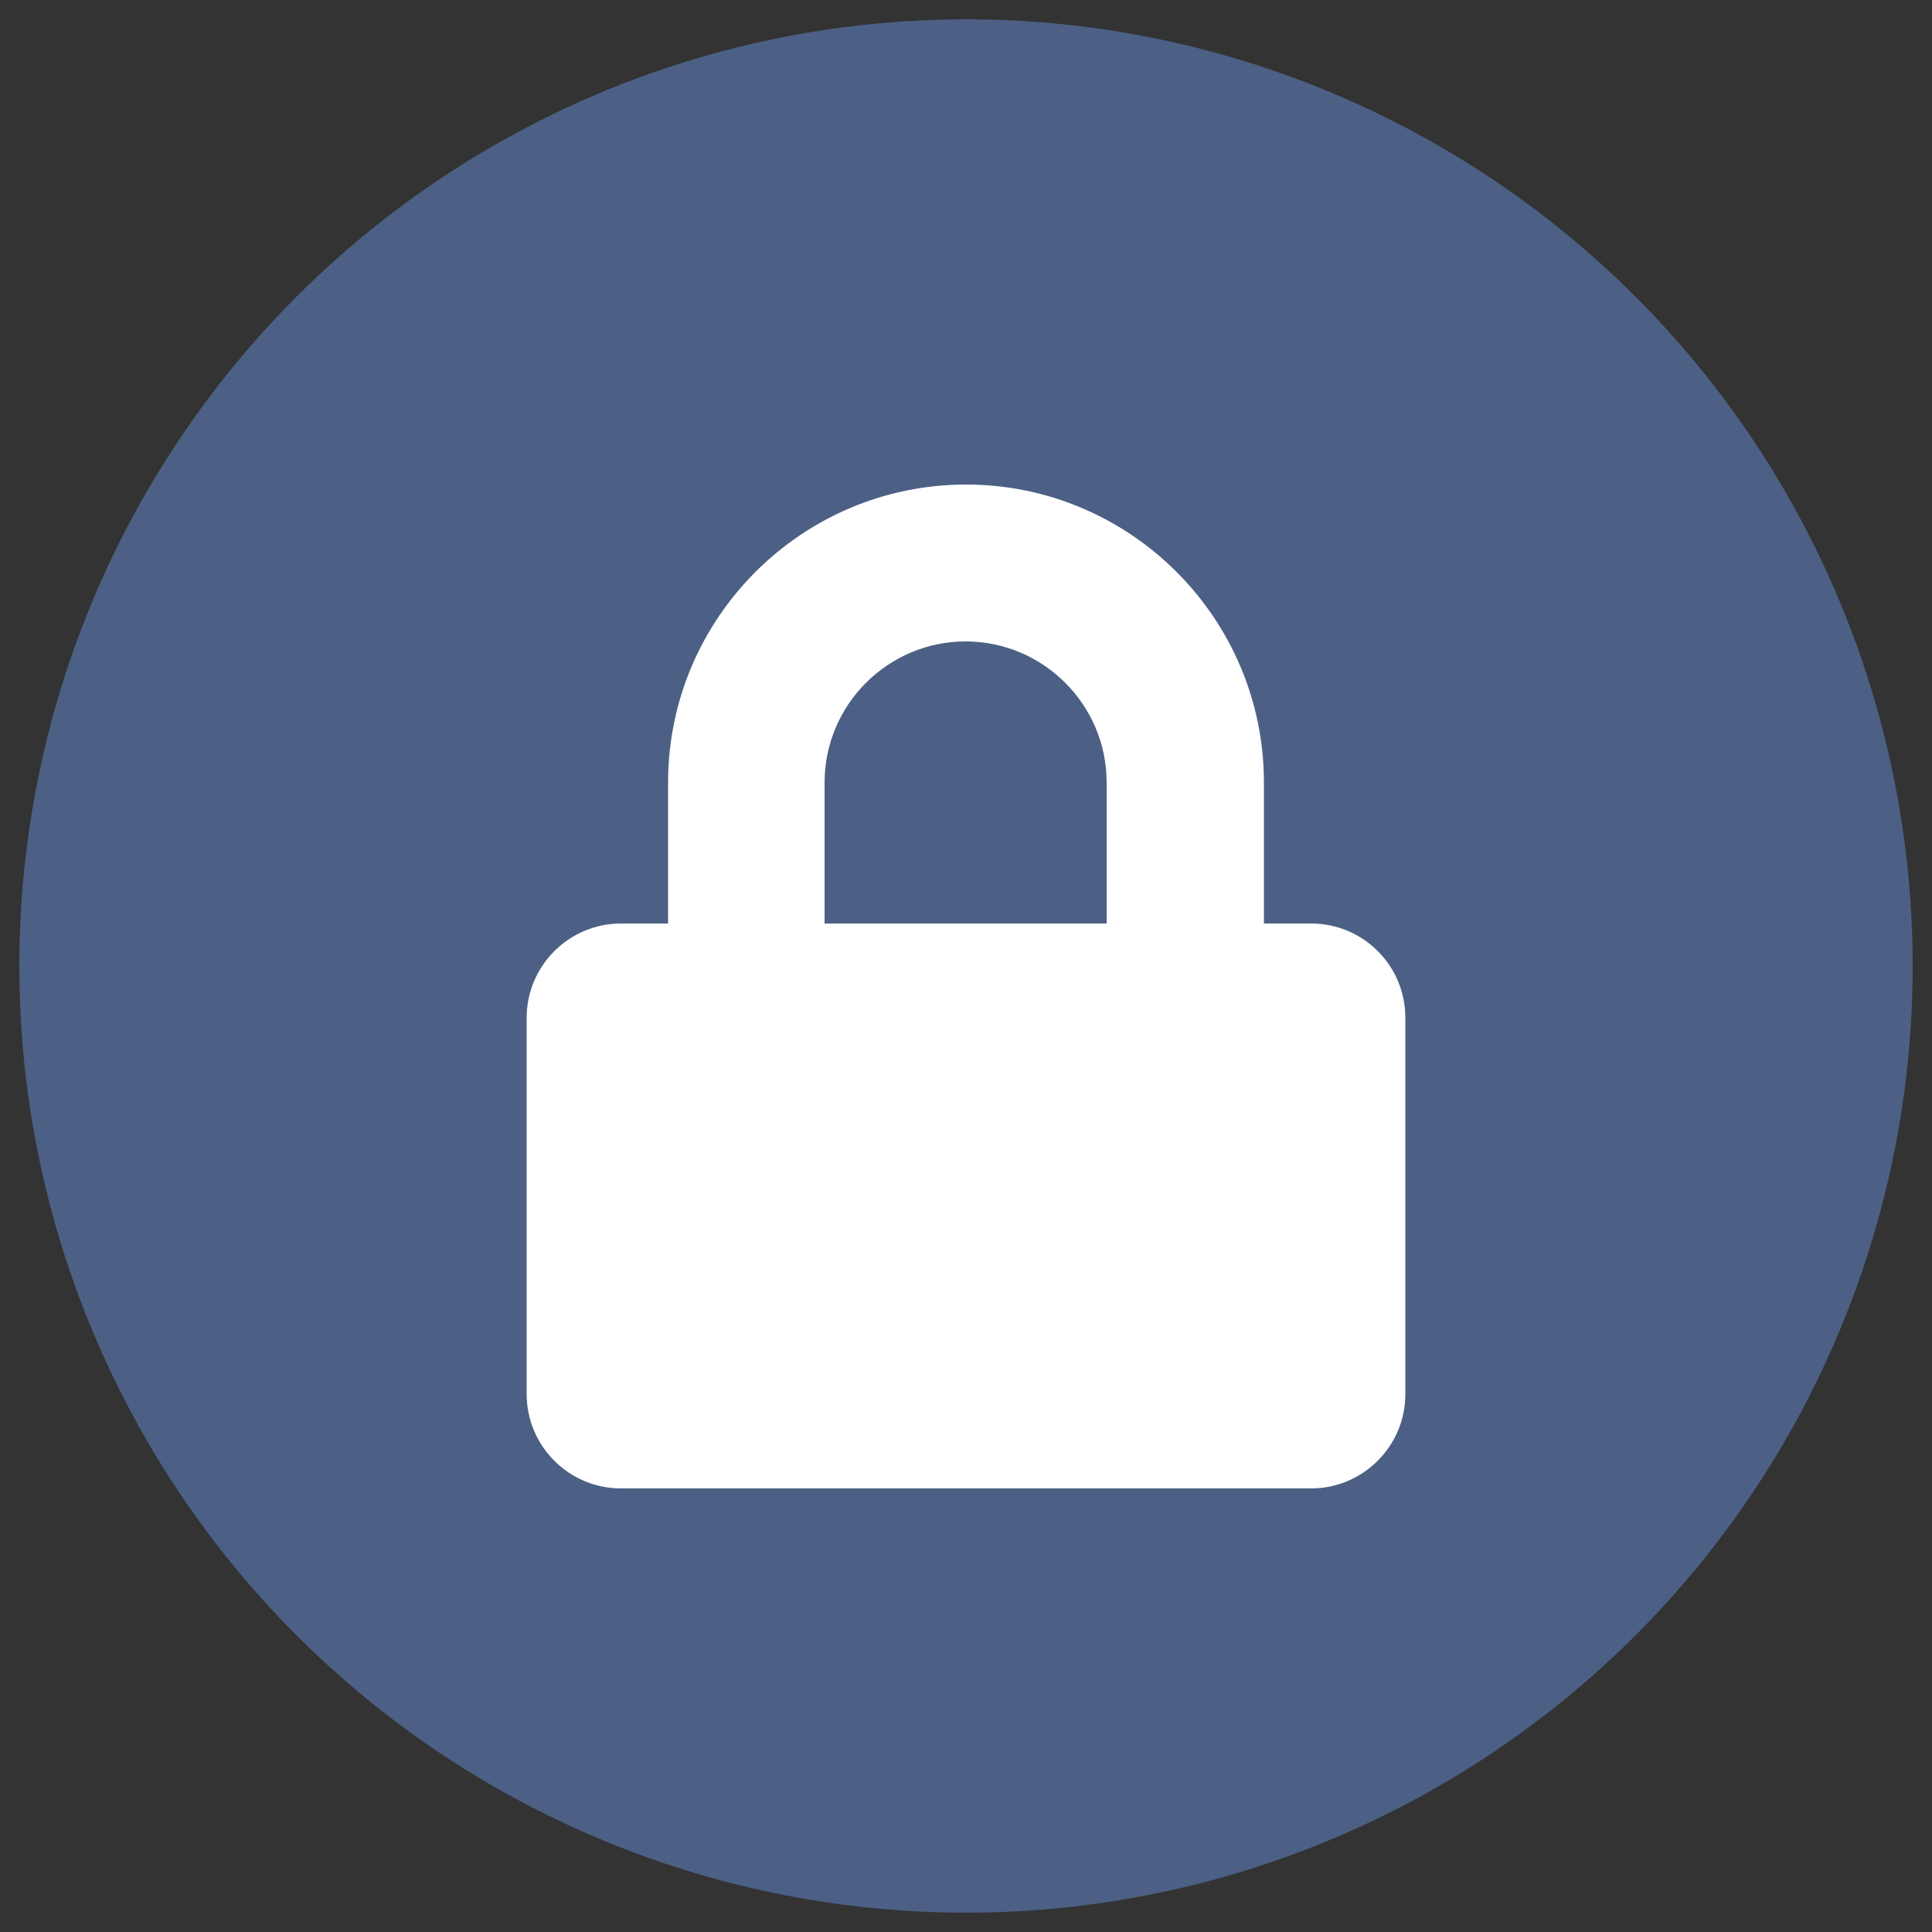
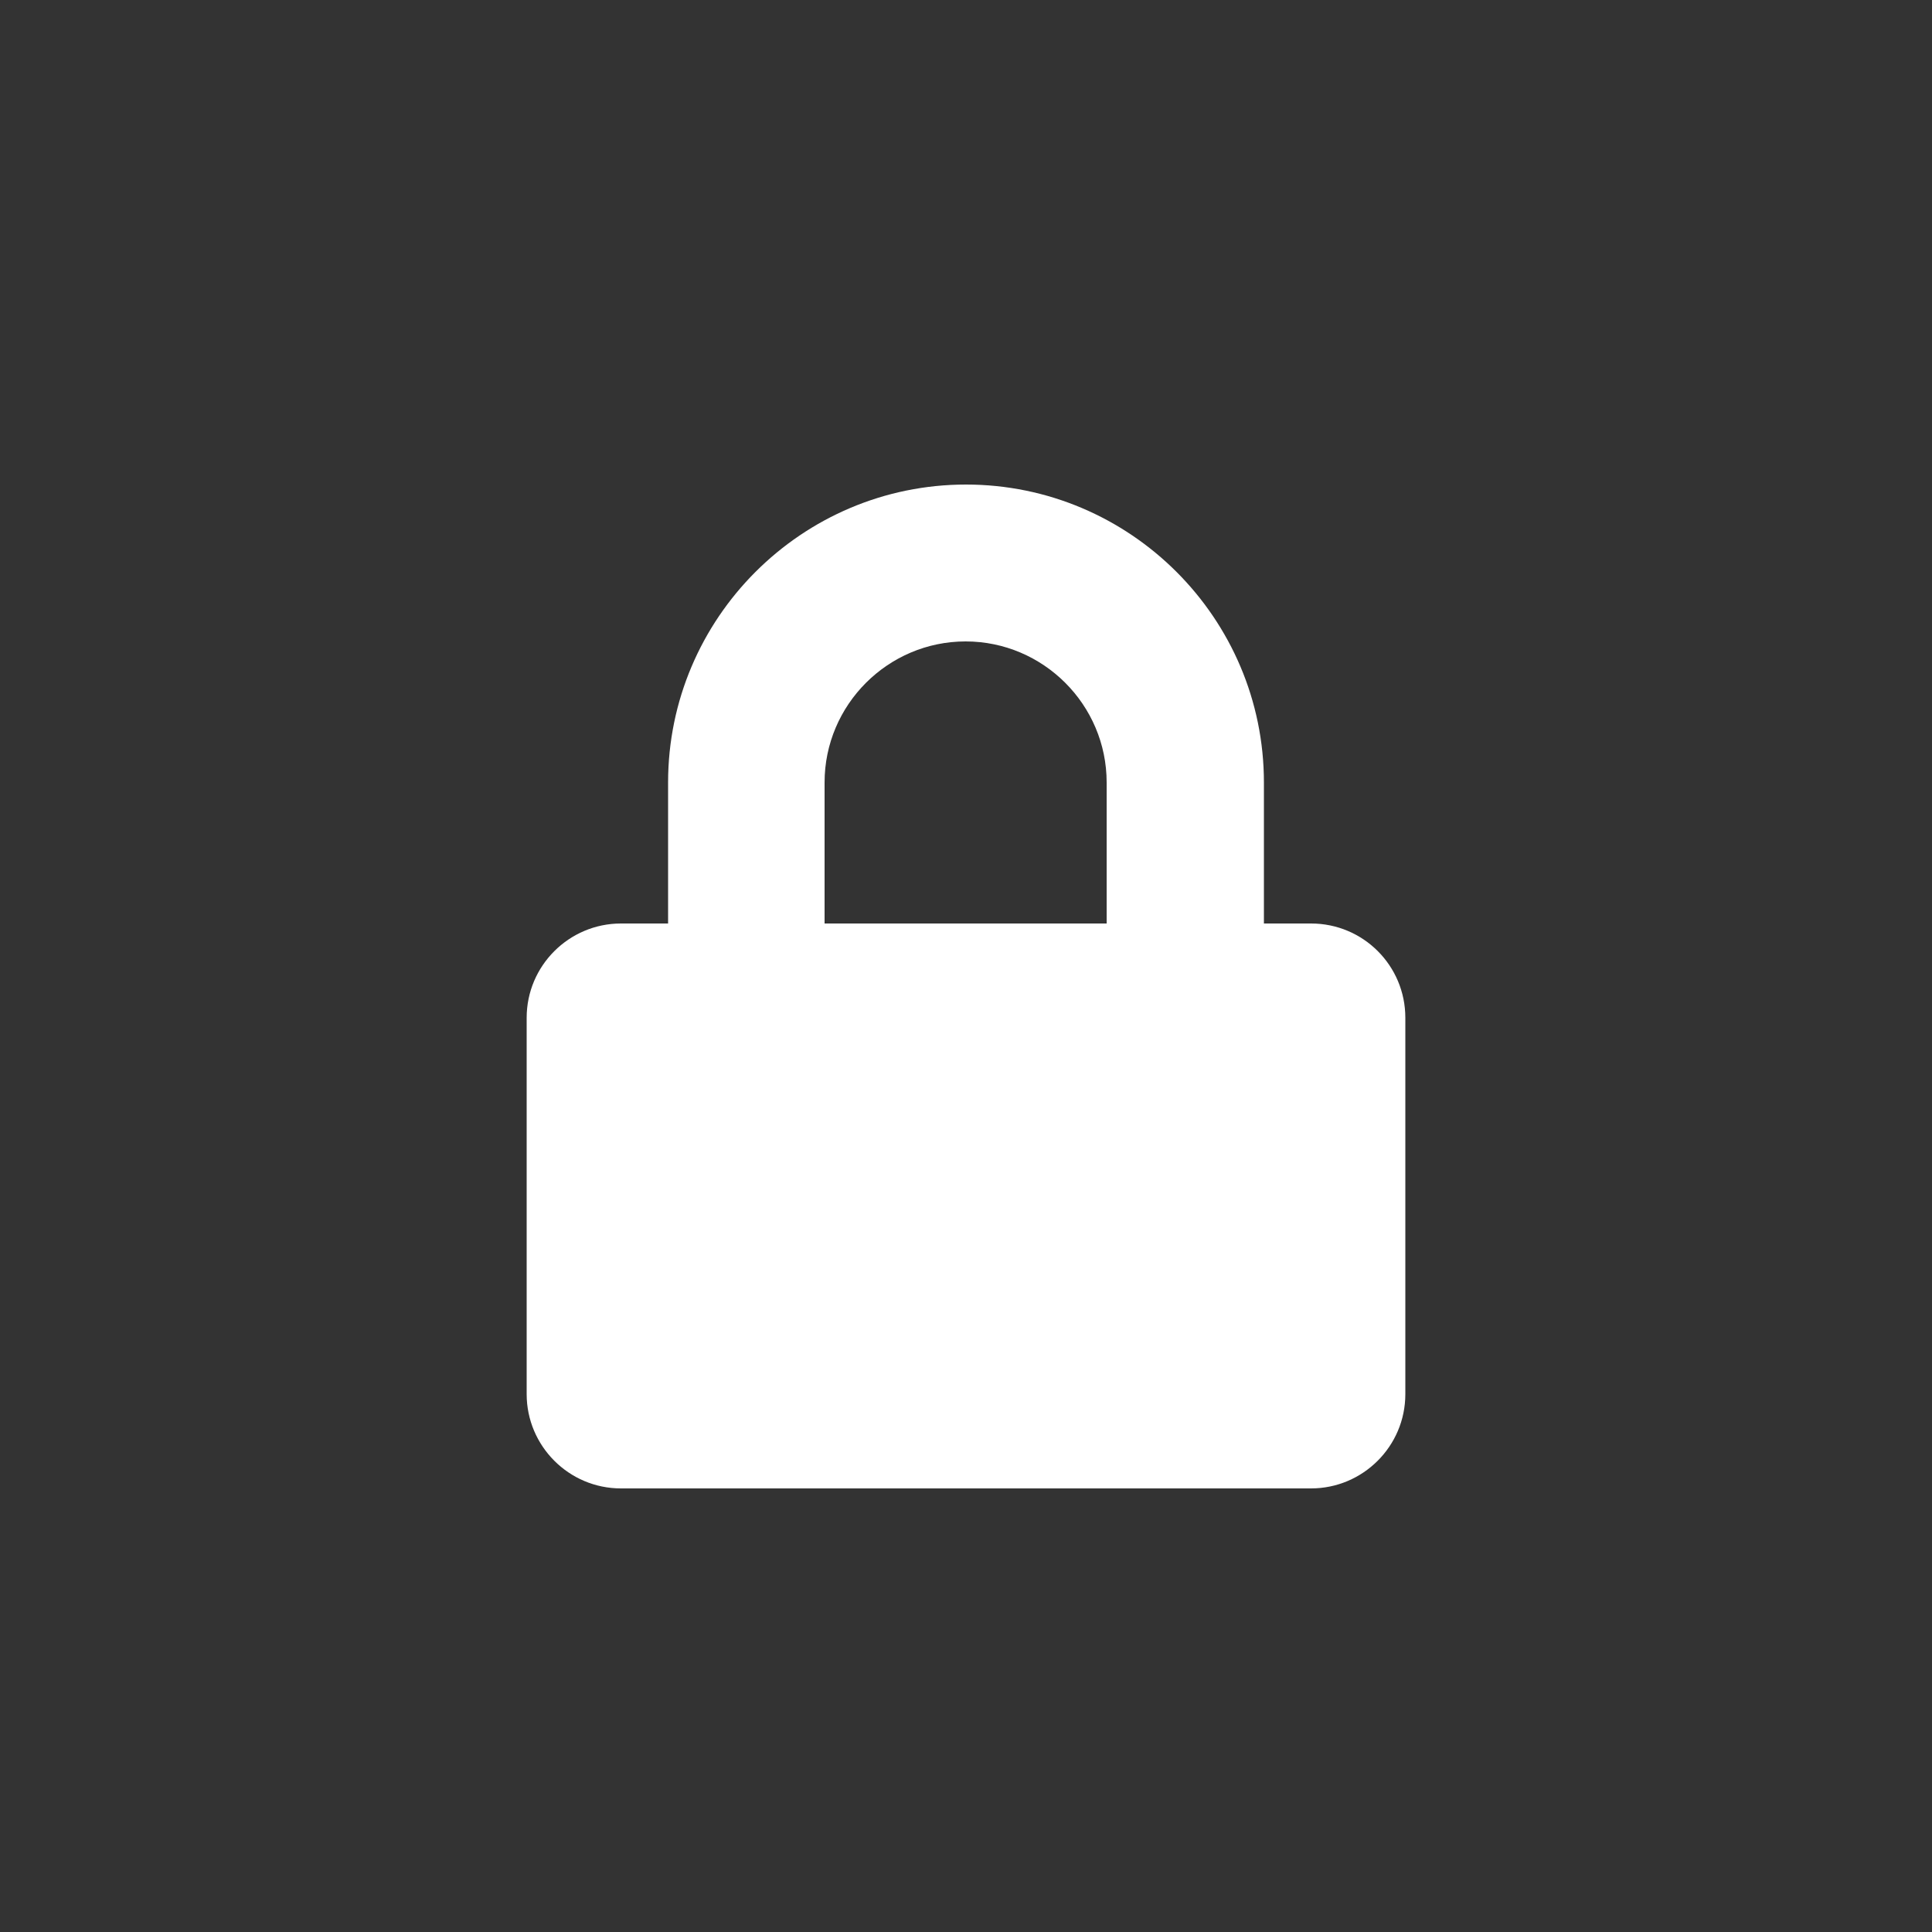
<svg xmlns="http://www.w3.org/2000/svg" version="1.1" id="Calque_1" x="0px" y="0px" viewBox="0 0 500 500" style="enable-background:new 0 0 500 500;" xml:space="preserve">
  <rect x="0" y="0" width="500" height="500" fill="#333333" stroke="none" />
  <style type="text/css">
	.st0{fill:#4C6085;}
	.st1{fill:#FFFFFF;}
</style>
-   <circle class="st0" cx="250" cy="250" r="245" />
  <path class="st1" d="M339.3,239h-12.2v-36.5c0-42.5-34.6-77.1-77.1-77.1s-77.1,34.6-77.1,77.1V239h-12.2  c-13.4,0-24.4,10.9-24.4,24.4v97.4c0,13.4,10.9,24.4,24.4,24.4h178.6c13.4,0,24.4-10.9,24.4-24.4v-97.4  C363.7,249.9,352.8,239,339.3,239z M286.5,239h-73.1v-36.5c0-20.1,16.4-36.5,36.5-36.5s36.5,16.4,36.5,36.5V239z" />
</svg>